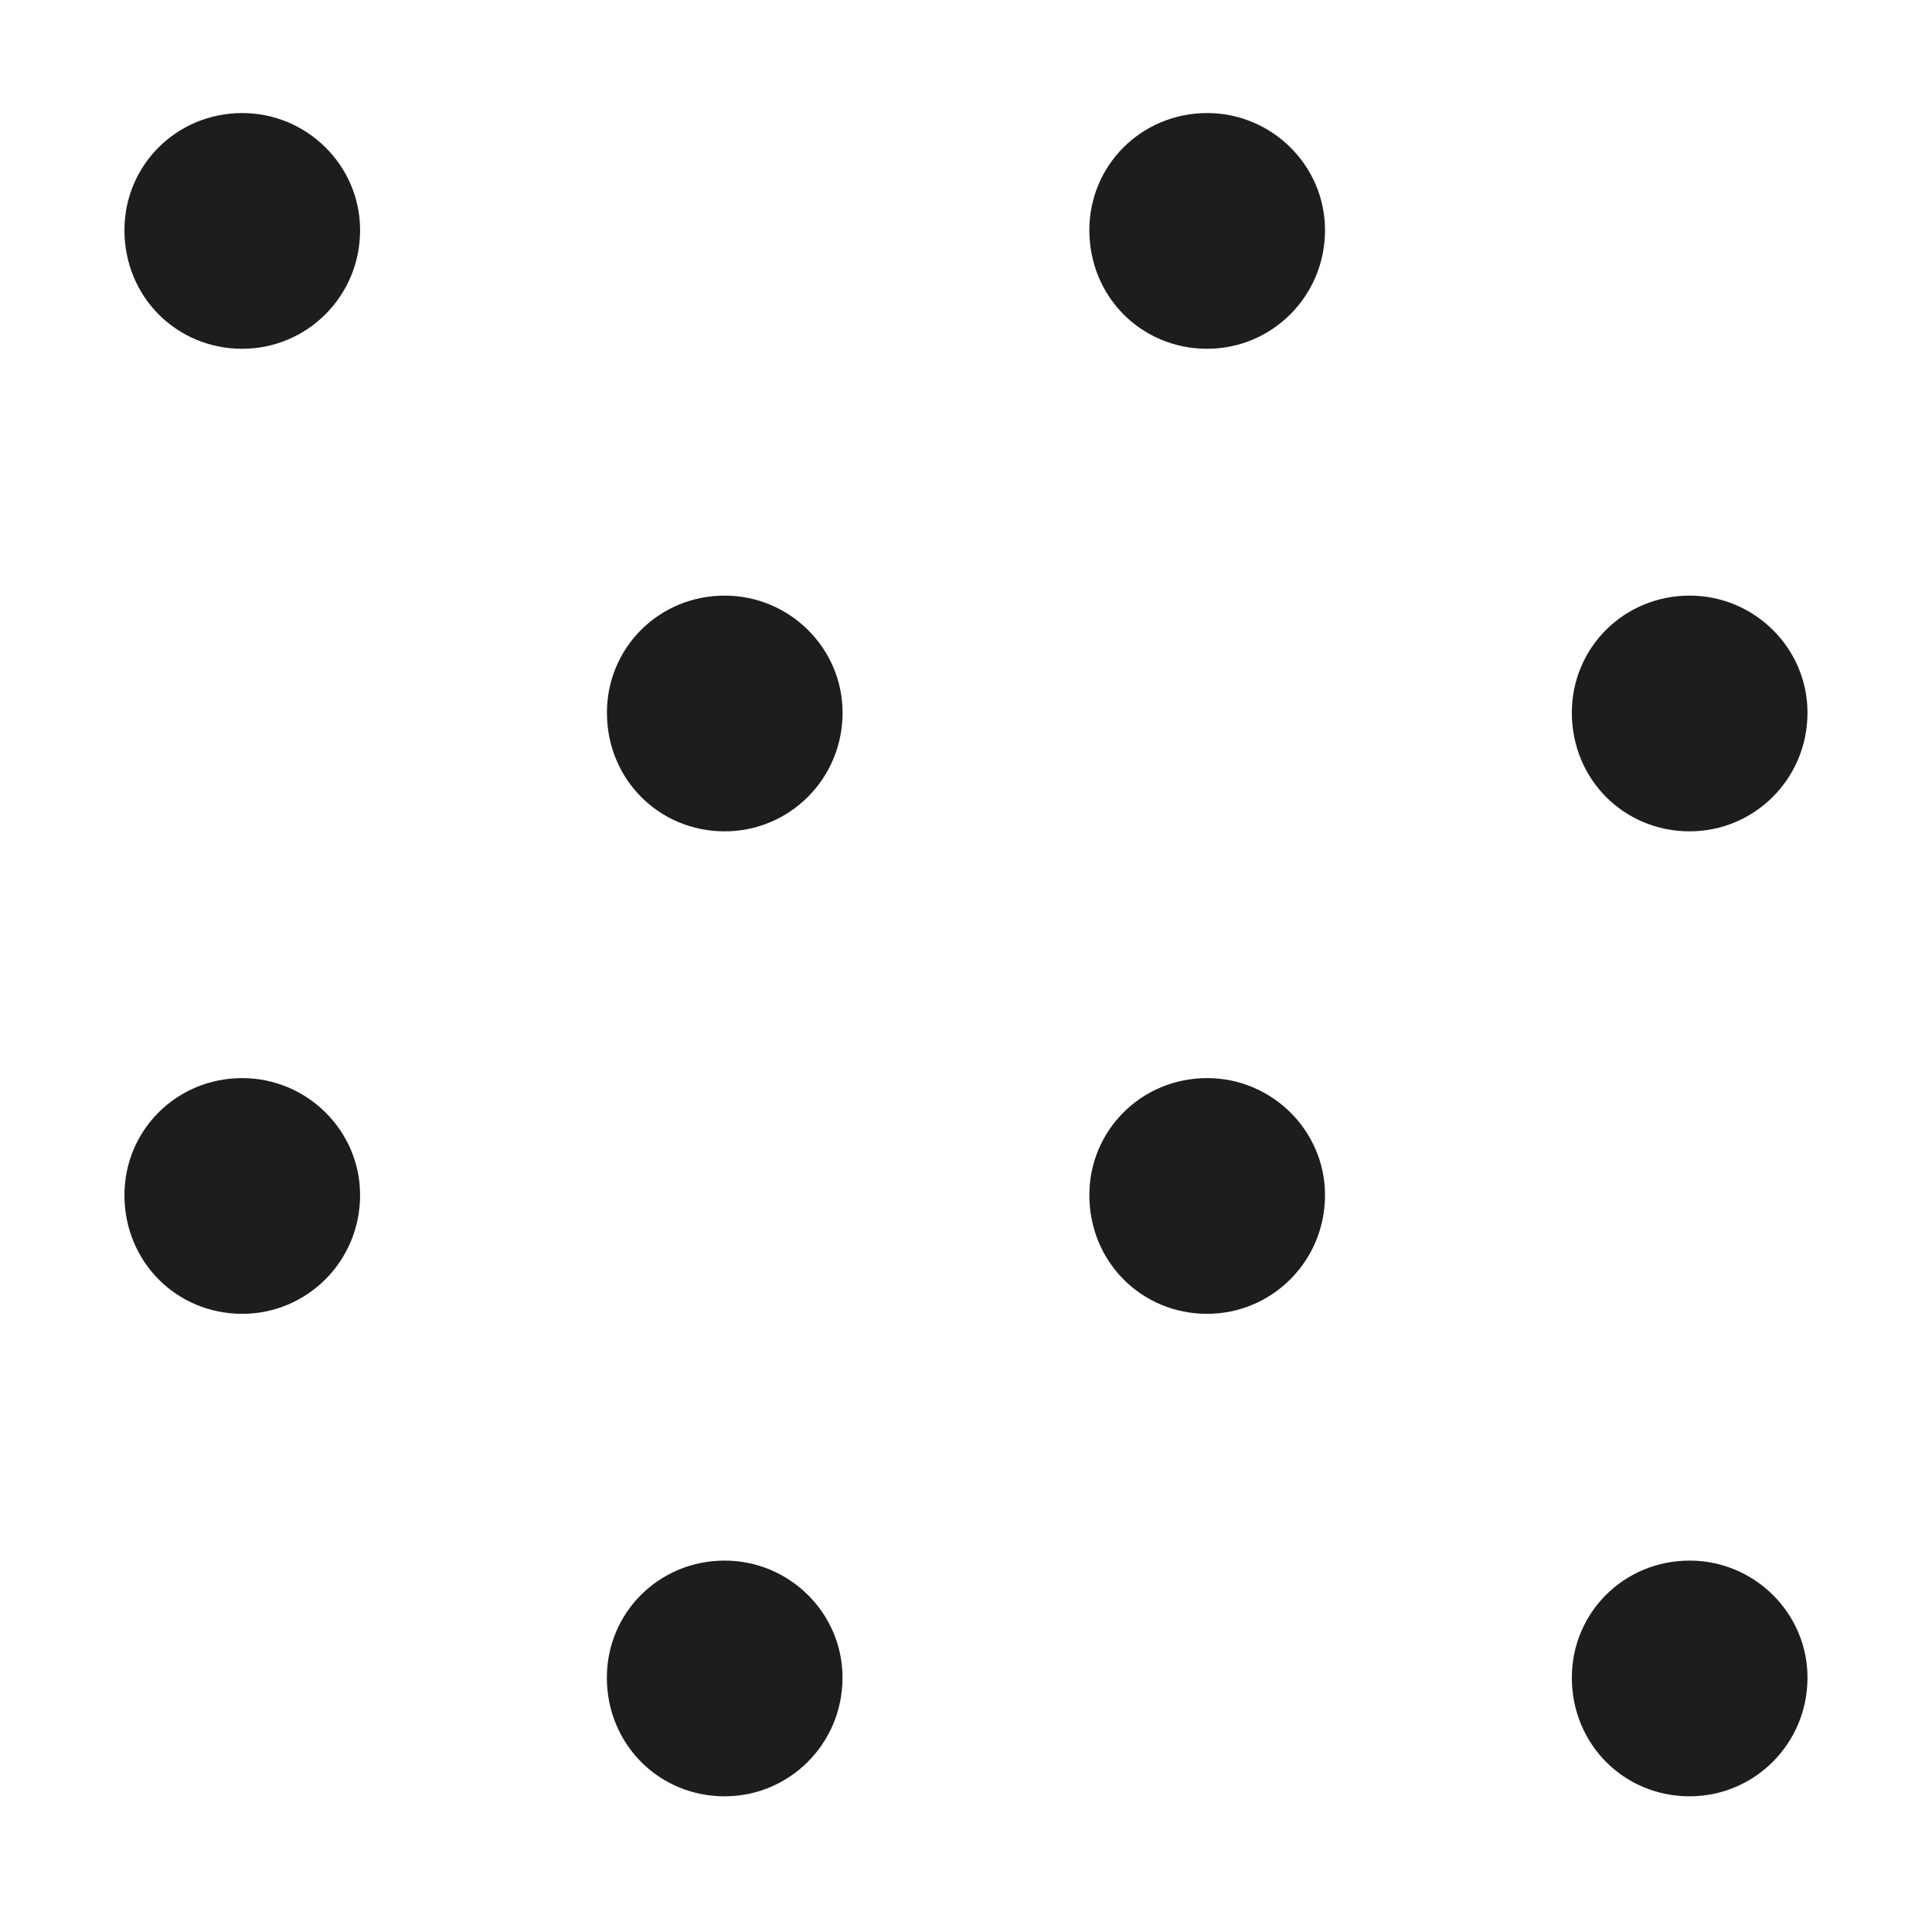
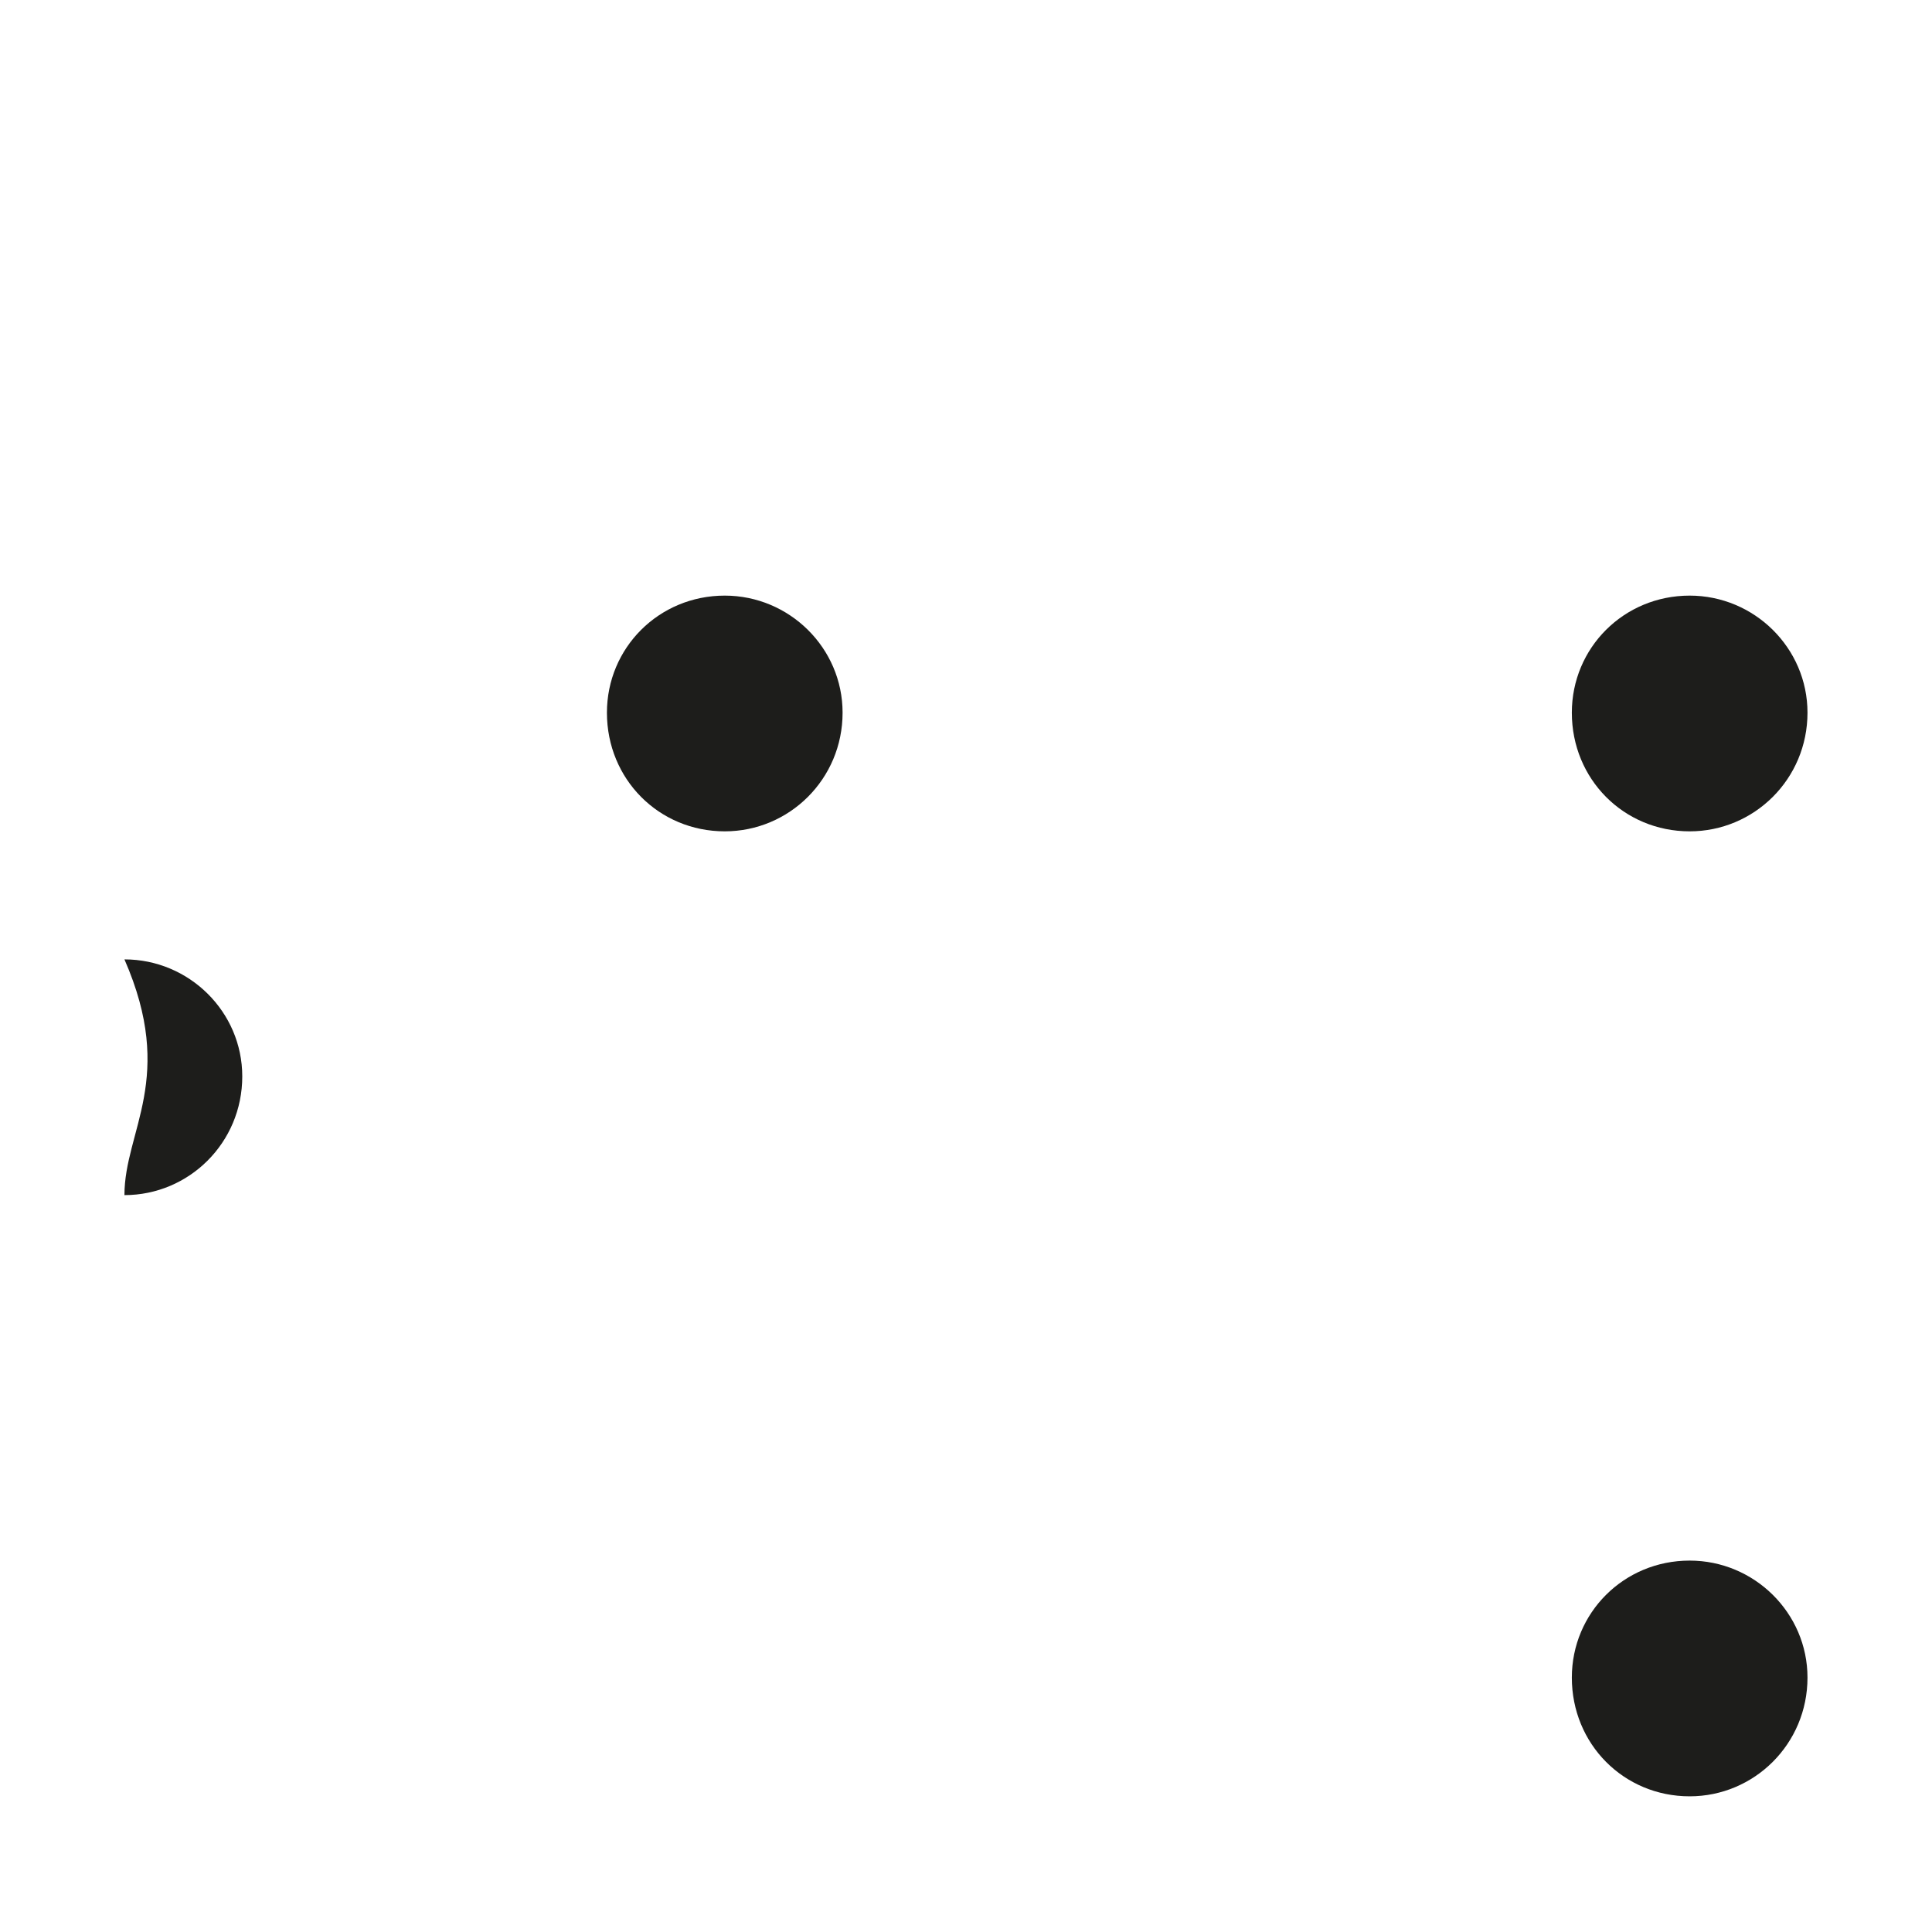
<svg xmlns="http://www.w3.org/2000/svg" version="1.1" id="Ebene_1" x="0px" y="0px" width="28.35px" height="28.35px" viewBox="0 0 28.35 28.35" enable-background="new 0 0 28.35 28.35" xml:space="preserve">
  <g>
-     <path fill="#1D1D1B" d="M1.826,3.377c0,0.975,0.762,1.741,1.729,1.741c0.947,0,1.729-0.767,1.729-1.741   c0-0.95-0.781-1.718-1.729-1.718C2.588,1.66,1.826,2.427,1.826,3.377" />
-     <path fill="#1D1D1B" d="M15.985,3.377c0,0.975,0.762,1.741,1.729,1.741c0.947,0,1.729-0.767,1.729-1.741   c0-0.95-0.781-1.718-1.729-1.718C16.747,1.66,15.985,2.427,15.985,3.377" />
-     <path fill="#1D1D1B" d="M15.985,17.537c0,0.975,0.762,1.742,1.729,1.742c0.947,0,1.729-0.768,1.729-1.742   c0-0.949-0.781-1.717-1.729-1.717C16.747,15.82,15.985,16.588,15.985,17.537" />
-     <path fill="#1D1D1B" d="M1.826,17.537c0,0.975,0.762,1.742,1.729,1.742c0.947,0,1.729-0.768,1.729-1.742   c0-0.949-0.781-1.717-1.729-1.717C2.588,15.82,1.826,16.588,1.826,17.537" />
+     <path fill="#1D1D1B" d="M1.826,17.537c0.947,0,1.729-0.768,1.729-1.742   c0-0.949-0.781-1.717-1.729-1.717C2.588,15.82,1.826,16.588,1.826,17.537" />
    <path fill="#1D1D1B" d="M8.906,10.458c0,0.975,0.762,1.741,1.729,1.741c0.947,0,1.729-0.767,1.729-1.741   c0-0.95-0.781-1.718-1.729-1.718C9.668,8.74,8.906,9.507,8.906,10.458" />
    <path fill="#1D1D1B" d="M23.065,10.458c0,0.975,0.762,1.741,1.729,1.741c0.947,0,1.729-0.767,1.729-1.741   c0-0.95-0.781-1.718-1.729-1.718C23.827,8.74,23.065,9.507,23.065,10.458" />
    <path fill="#1D1D1B" d="M23.065,24.617c0,0.975,0.762,1.742,1.729,1.742c0.947,0,1.729-0.768,1.729-1.742   c0-0.949-0.781-1.717-1.729-1.717C23.827,22.9,23.065,23.668,23.065,24.617" />
-     <path fill="#1D1D1B" d="M8.905,24.617c0,0.975,0.762,1.742,1.729,1.742c0.947,0,1.729-0.768,1.729-1.742   c0-0.949-0.781-1.717-1.729-1.717C9.667,22.9,8.905,23.668,8.905,24.617" />
  </g>
</svg>